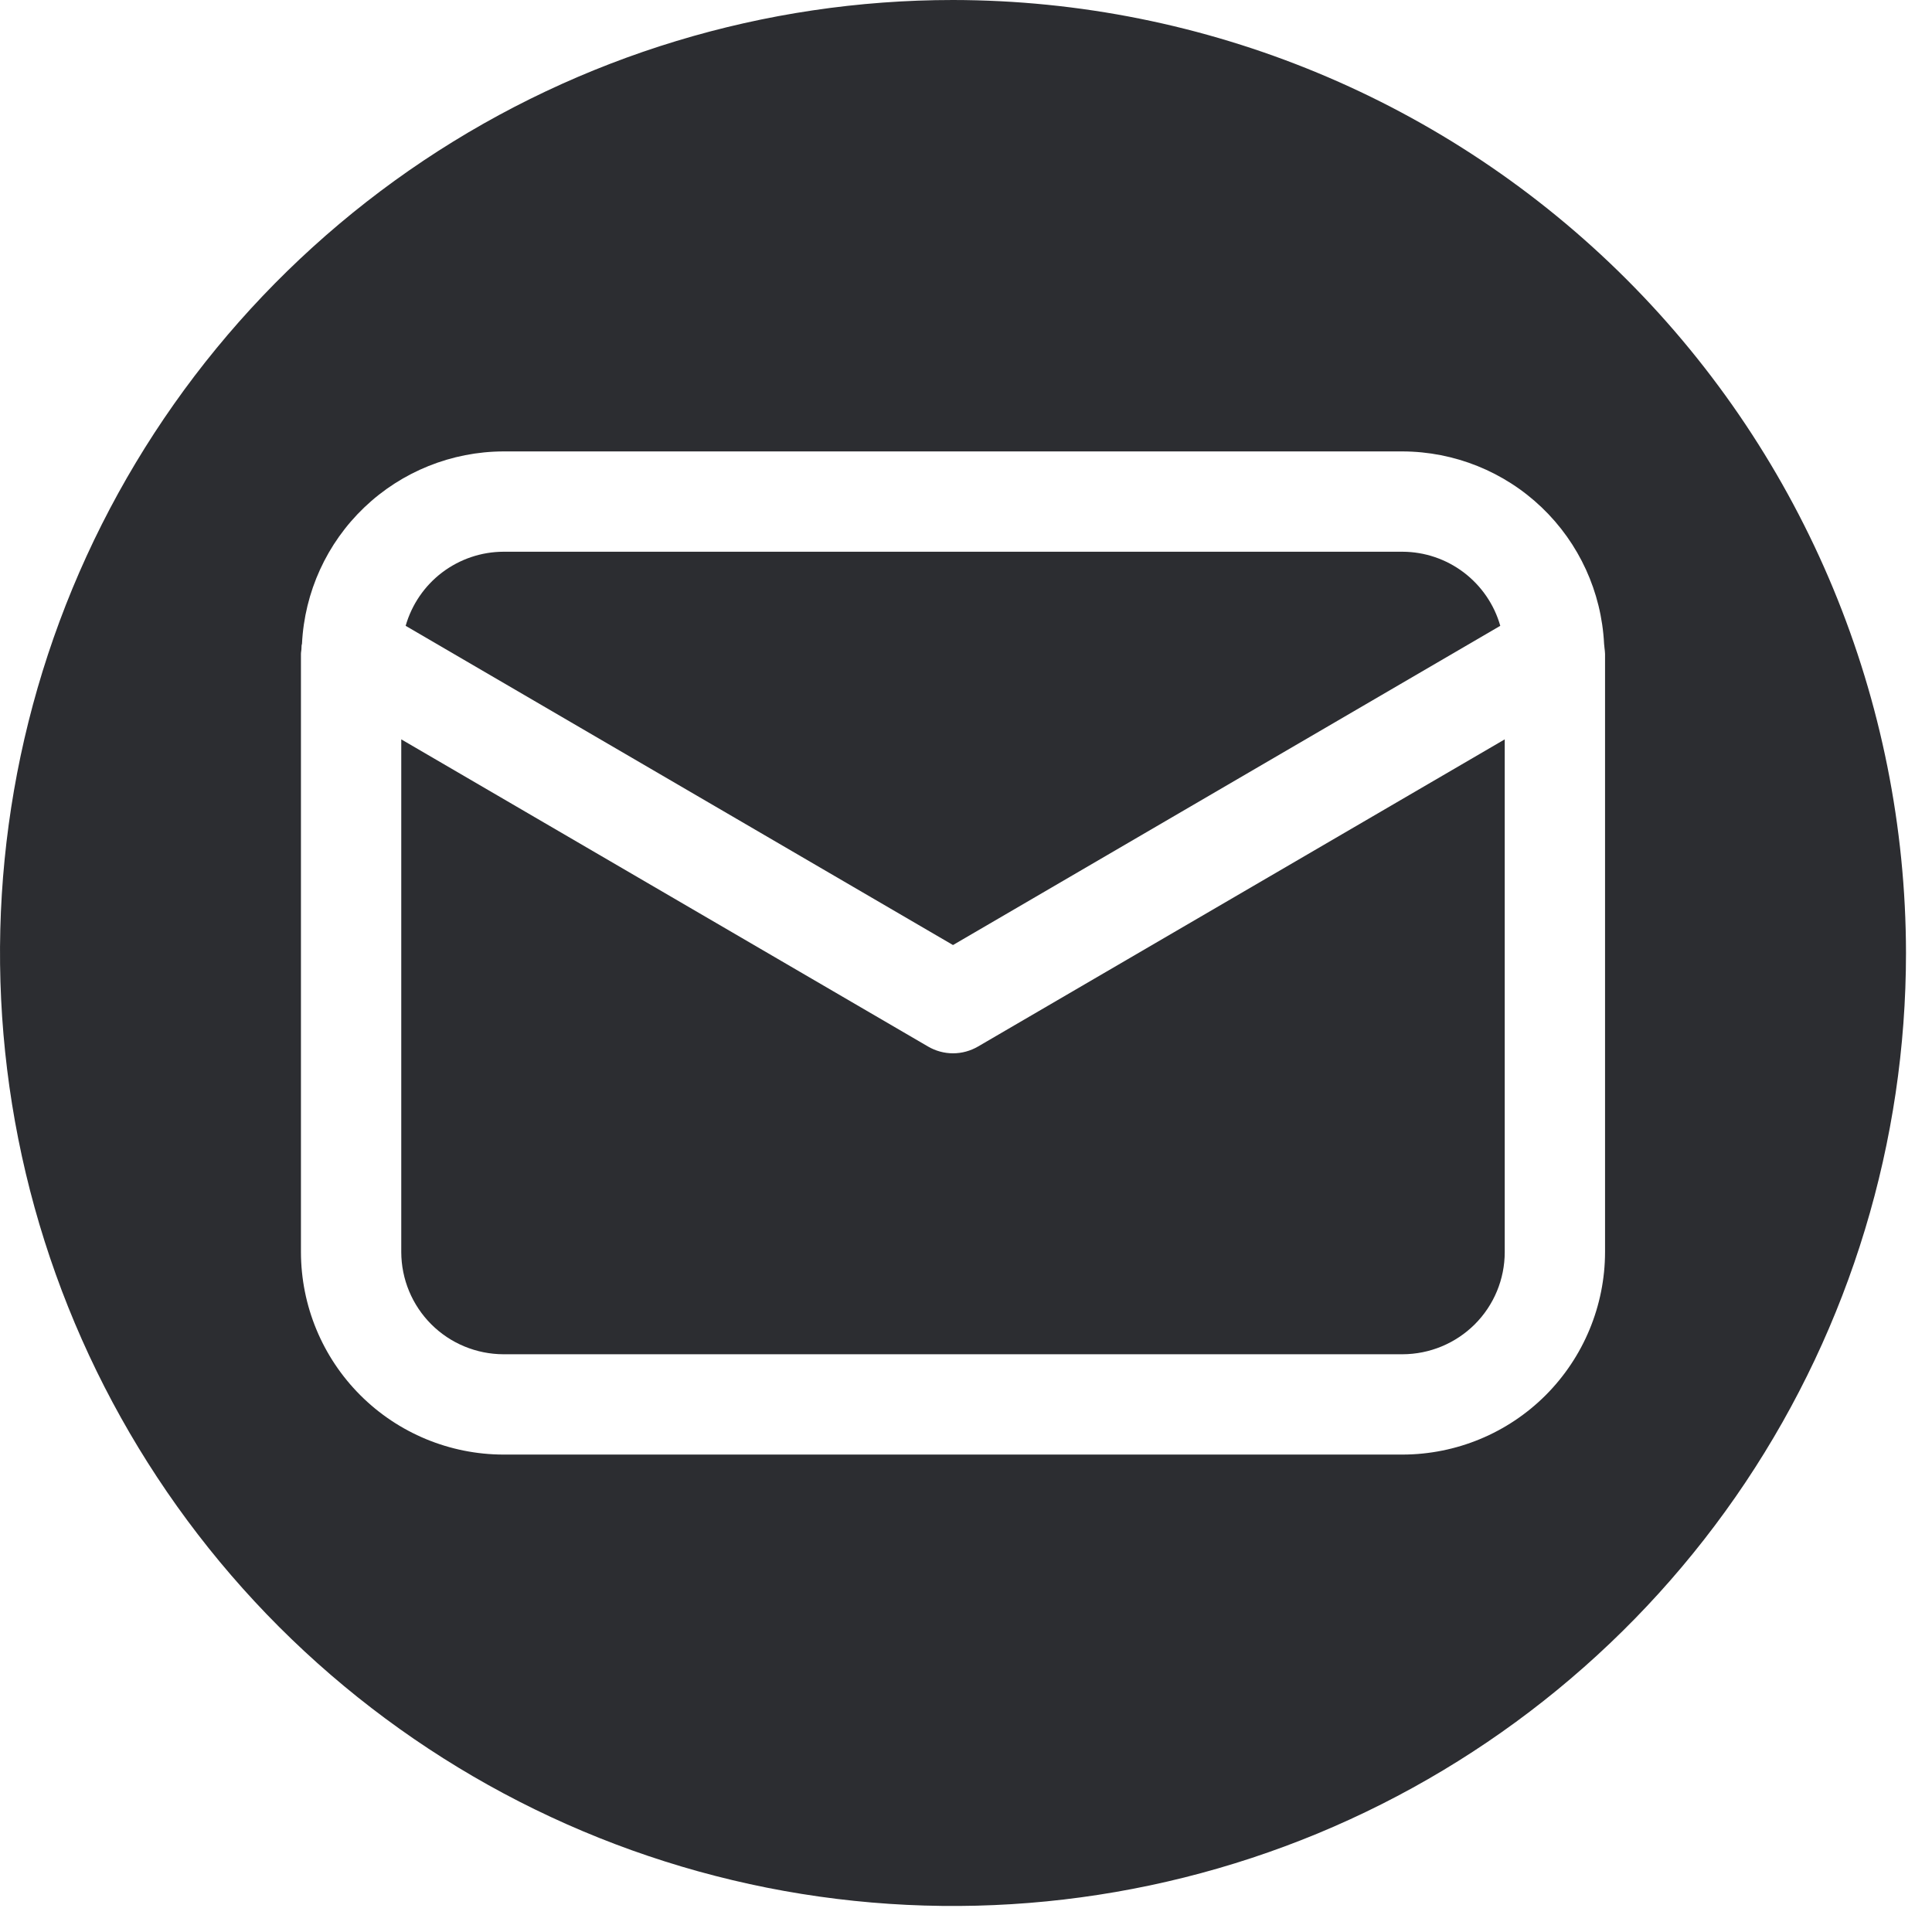
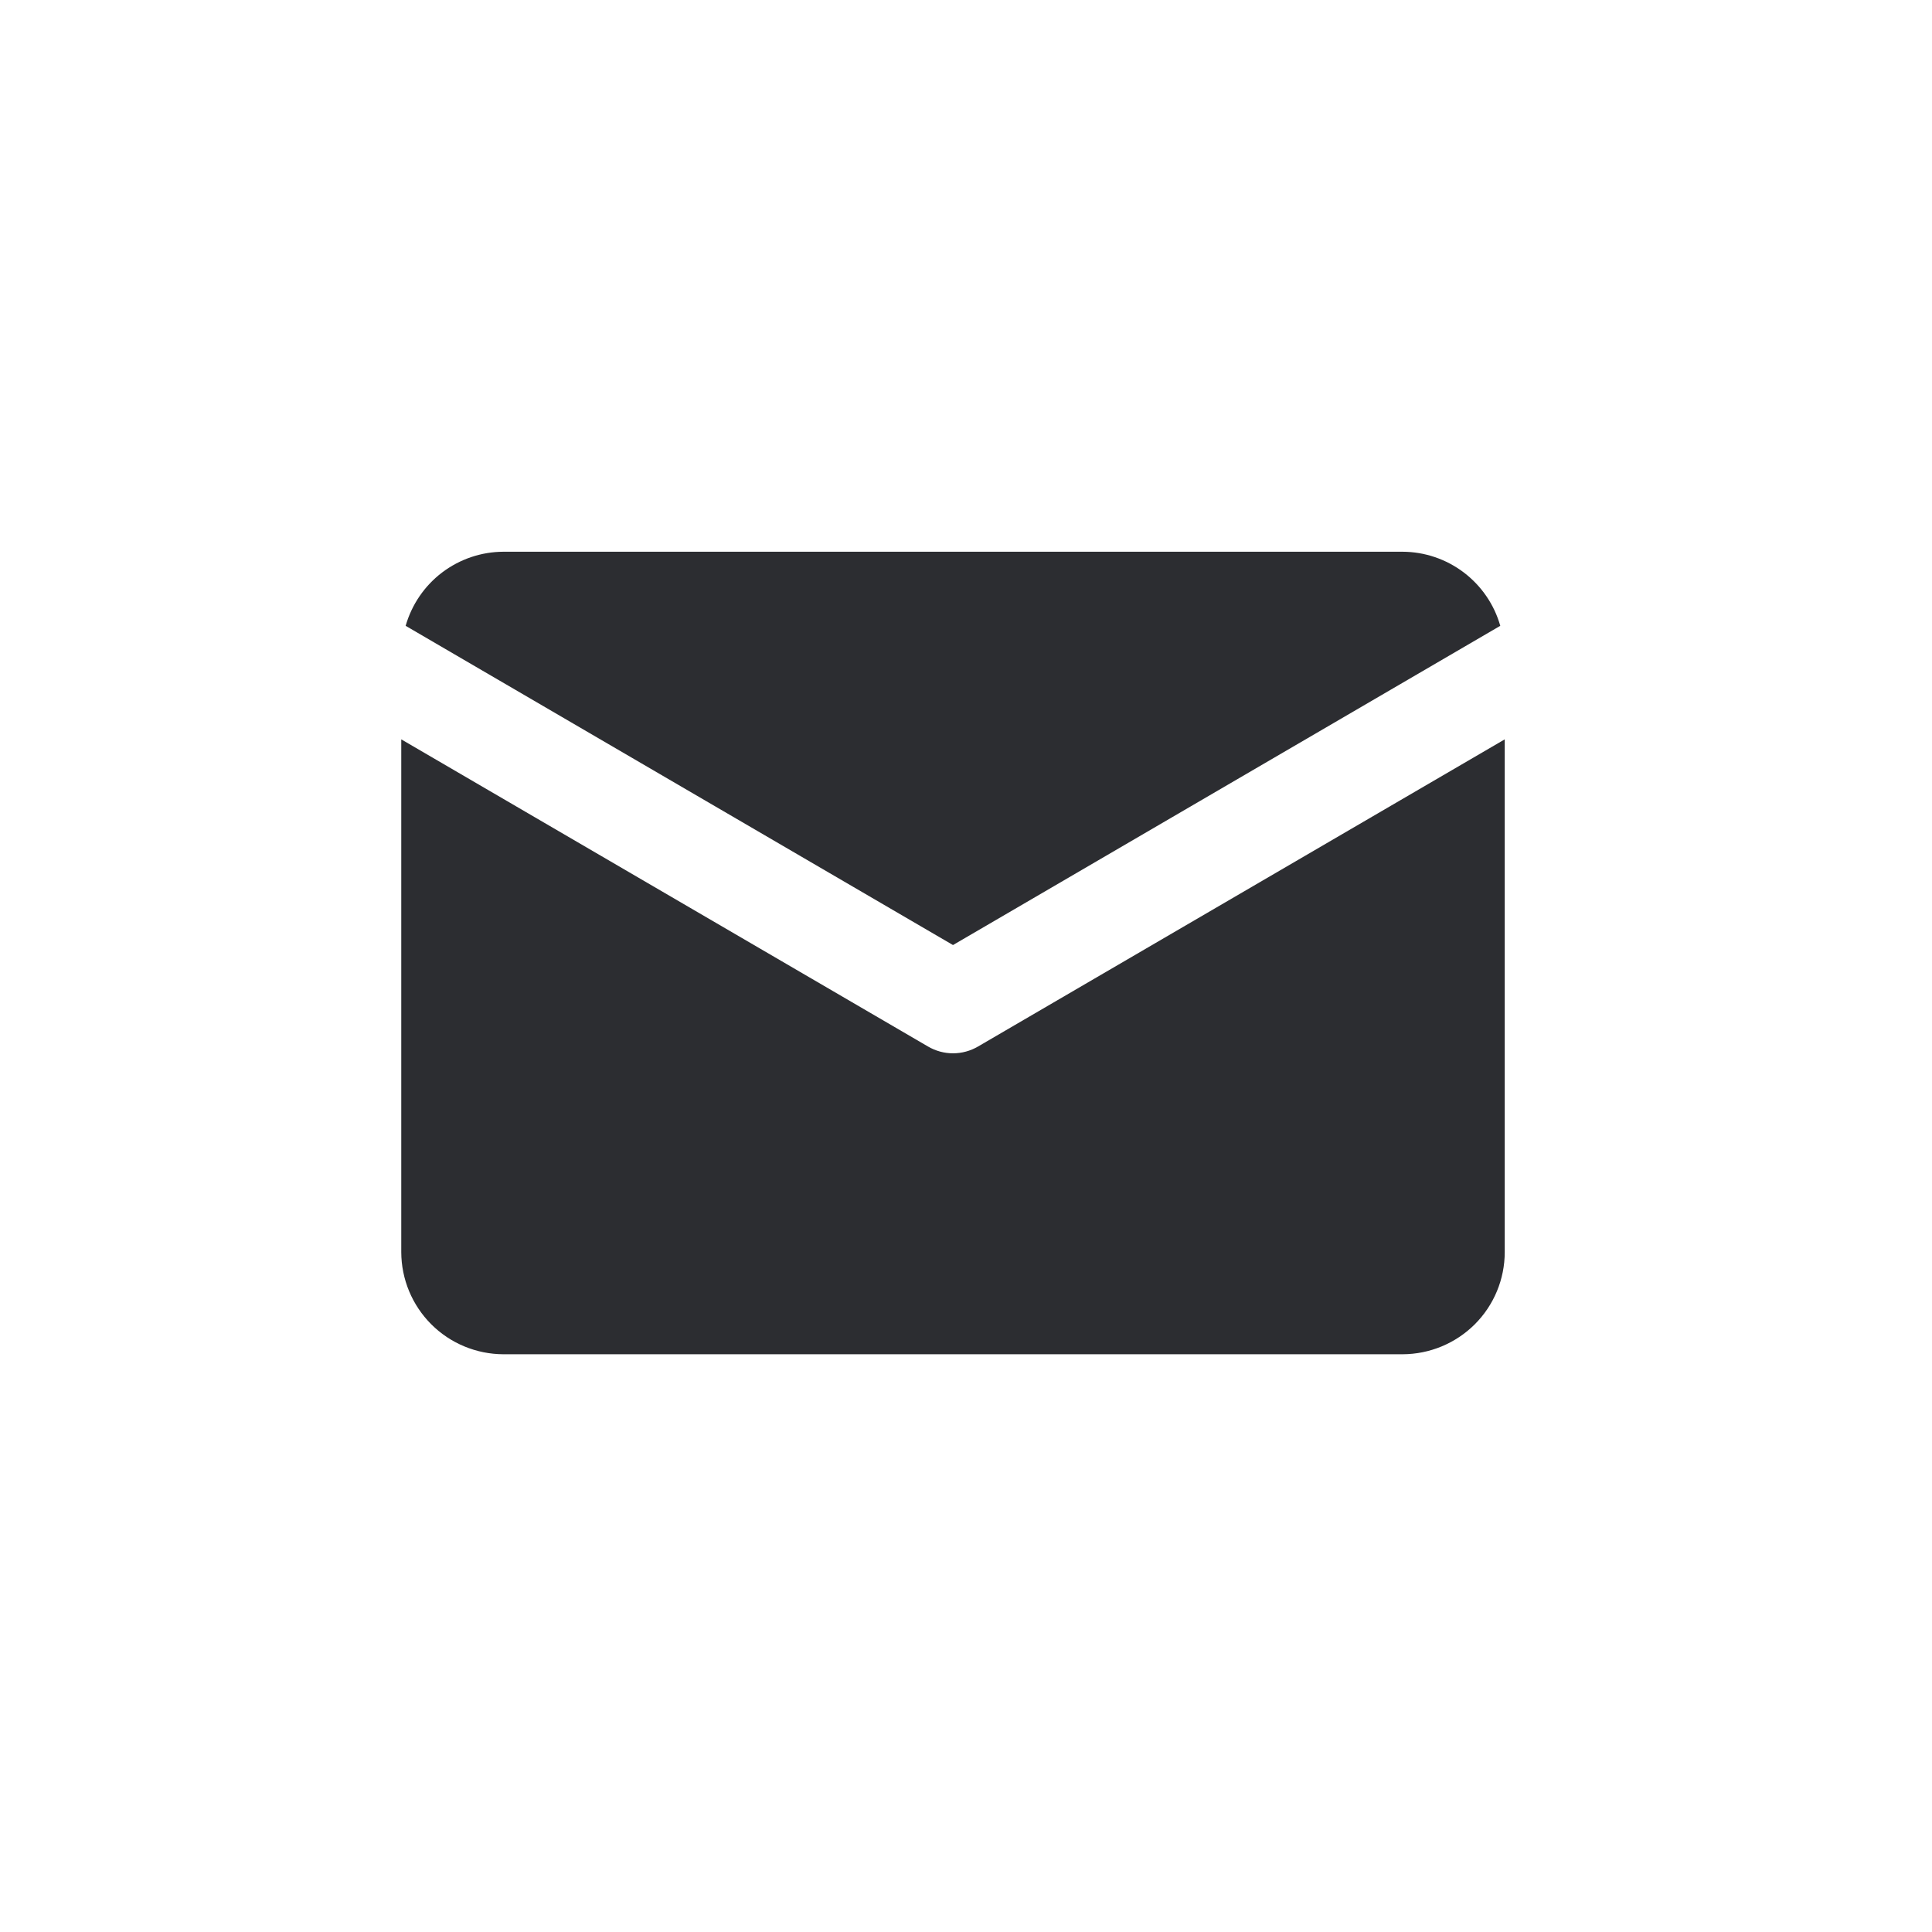
<svg xmlns="http://www.w3.org/2000/svg" width="26" height="26" viewBox="0 0 26 26" fill="none">
  <path d="M12.825 14.175C12.707 14.175 12.59 14.143 12.488 14.083L5.4 9.95V16.85C5.401 17.215 5.546 17.564 5.804 17.822C6.061 18.079 6.411 18.224 6.775 18.225H18.875C19.24 18.224 19.589 18.079 19.847 17.822C20.105 17.564 20.25 17.215 20.25 16.85V9.95L13.163 14.083C13.06 14.143 12.944 14.175 12.825 14.175Z" fill="#2C2D31" />
  <path d="M20.19 8.422C20.109 8.136 19.936 7.884 19.699 7.704C19.462 7.524 19.172 7.426 18.875 7.425H6.775C6.477 7.426 6.188 7.524 5.95 7.704C5.713 7.884 5.541 8.136 5.459 8.422L12.825 12.718L20.19 8.422Z" fill="#2C2D31" />
-   <path d="M12.825 0C10.289 0 7.809 0.752 5.7 2.161C3.591 3.571 1.947 5.574 0.976 7.917C0.006 10.261 -0.248 12.839 0.246 15.327C0.741 17.815 1.963 20.1 3.756 21.894C5.55 23.687 7.835 24.909 10.323 25.404C12.811 25.898 15.389 25.644 17.733 24.674C20.076 23.703 22.079 22.059 23.489 19.95C24.898 17.841 25.65 15.361 25.65 12.825C25.646 9.425 24.294 6.165 21.89 3.76C19.485 1.356 16.225 0.004 12.825 0ZM21.6 16.85C21.599 17.572 21.311 18.265 20.801 18.776C20.29 19.287 19.597 19.574 18.875 19.575H6.775C6.053 19.574 5.36 19.287 4.849 18.776C4.338 18.265 4.051 17.573 4.05 16.85V8.8C4.05 8.774 4.057 8.75 4.057 8.724C4.058 8.699 4.057 8.685 4.064 8.664C4.098 7.967 4.398 7.31 4.903 6.828C5.407 6.347 6.077 6.077 6.775 6.075H18.875C19.573 6.077 20.243 6.347 20.747 6.828C21.252 7.31 21.552 7.967 21.587 8.664C21.59 8.684 21.591 8.703 21.593 8.724C21.595 8.744 21.6 8.775 21.6 8.8V16.85Z" fill="#2C2D31" />
</svg>